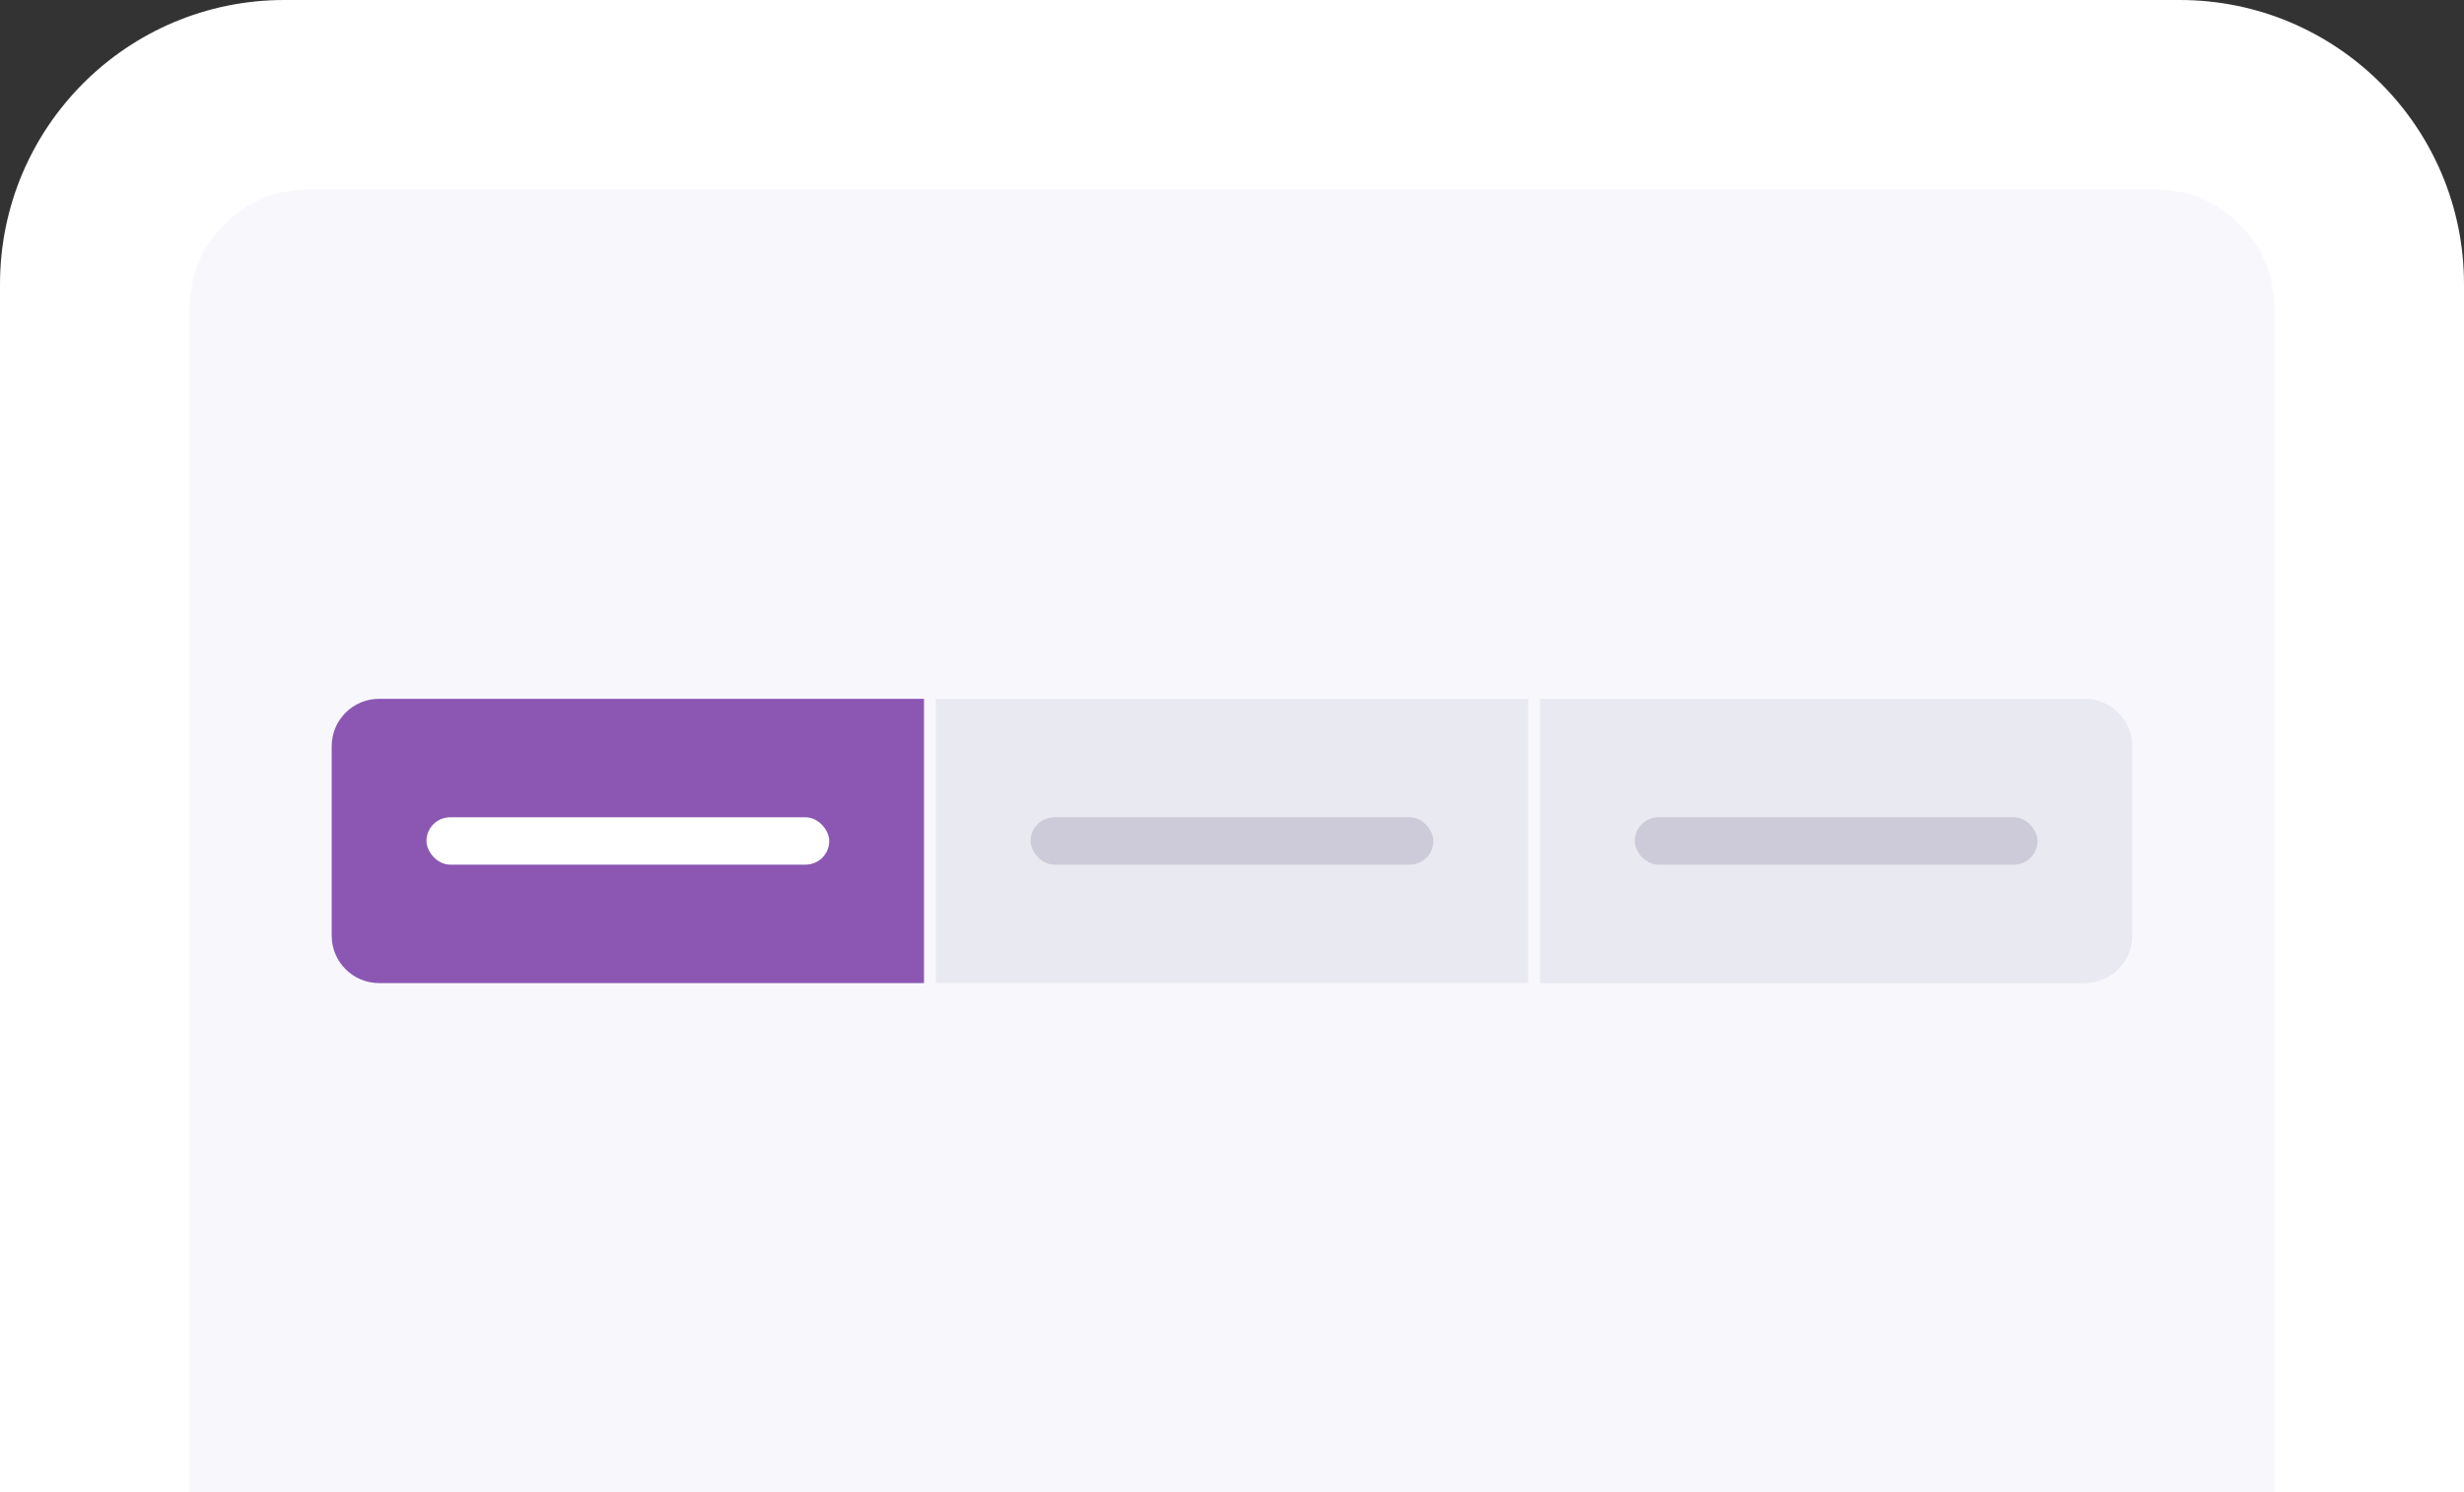
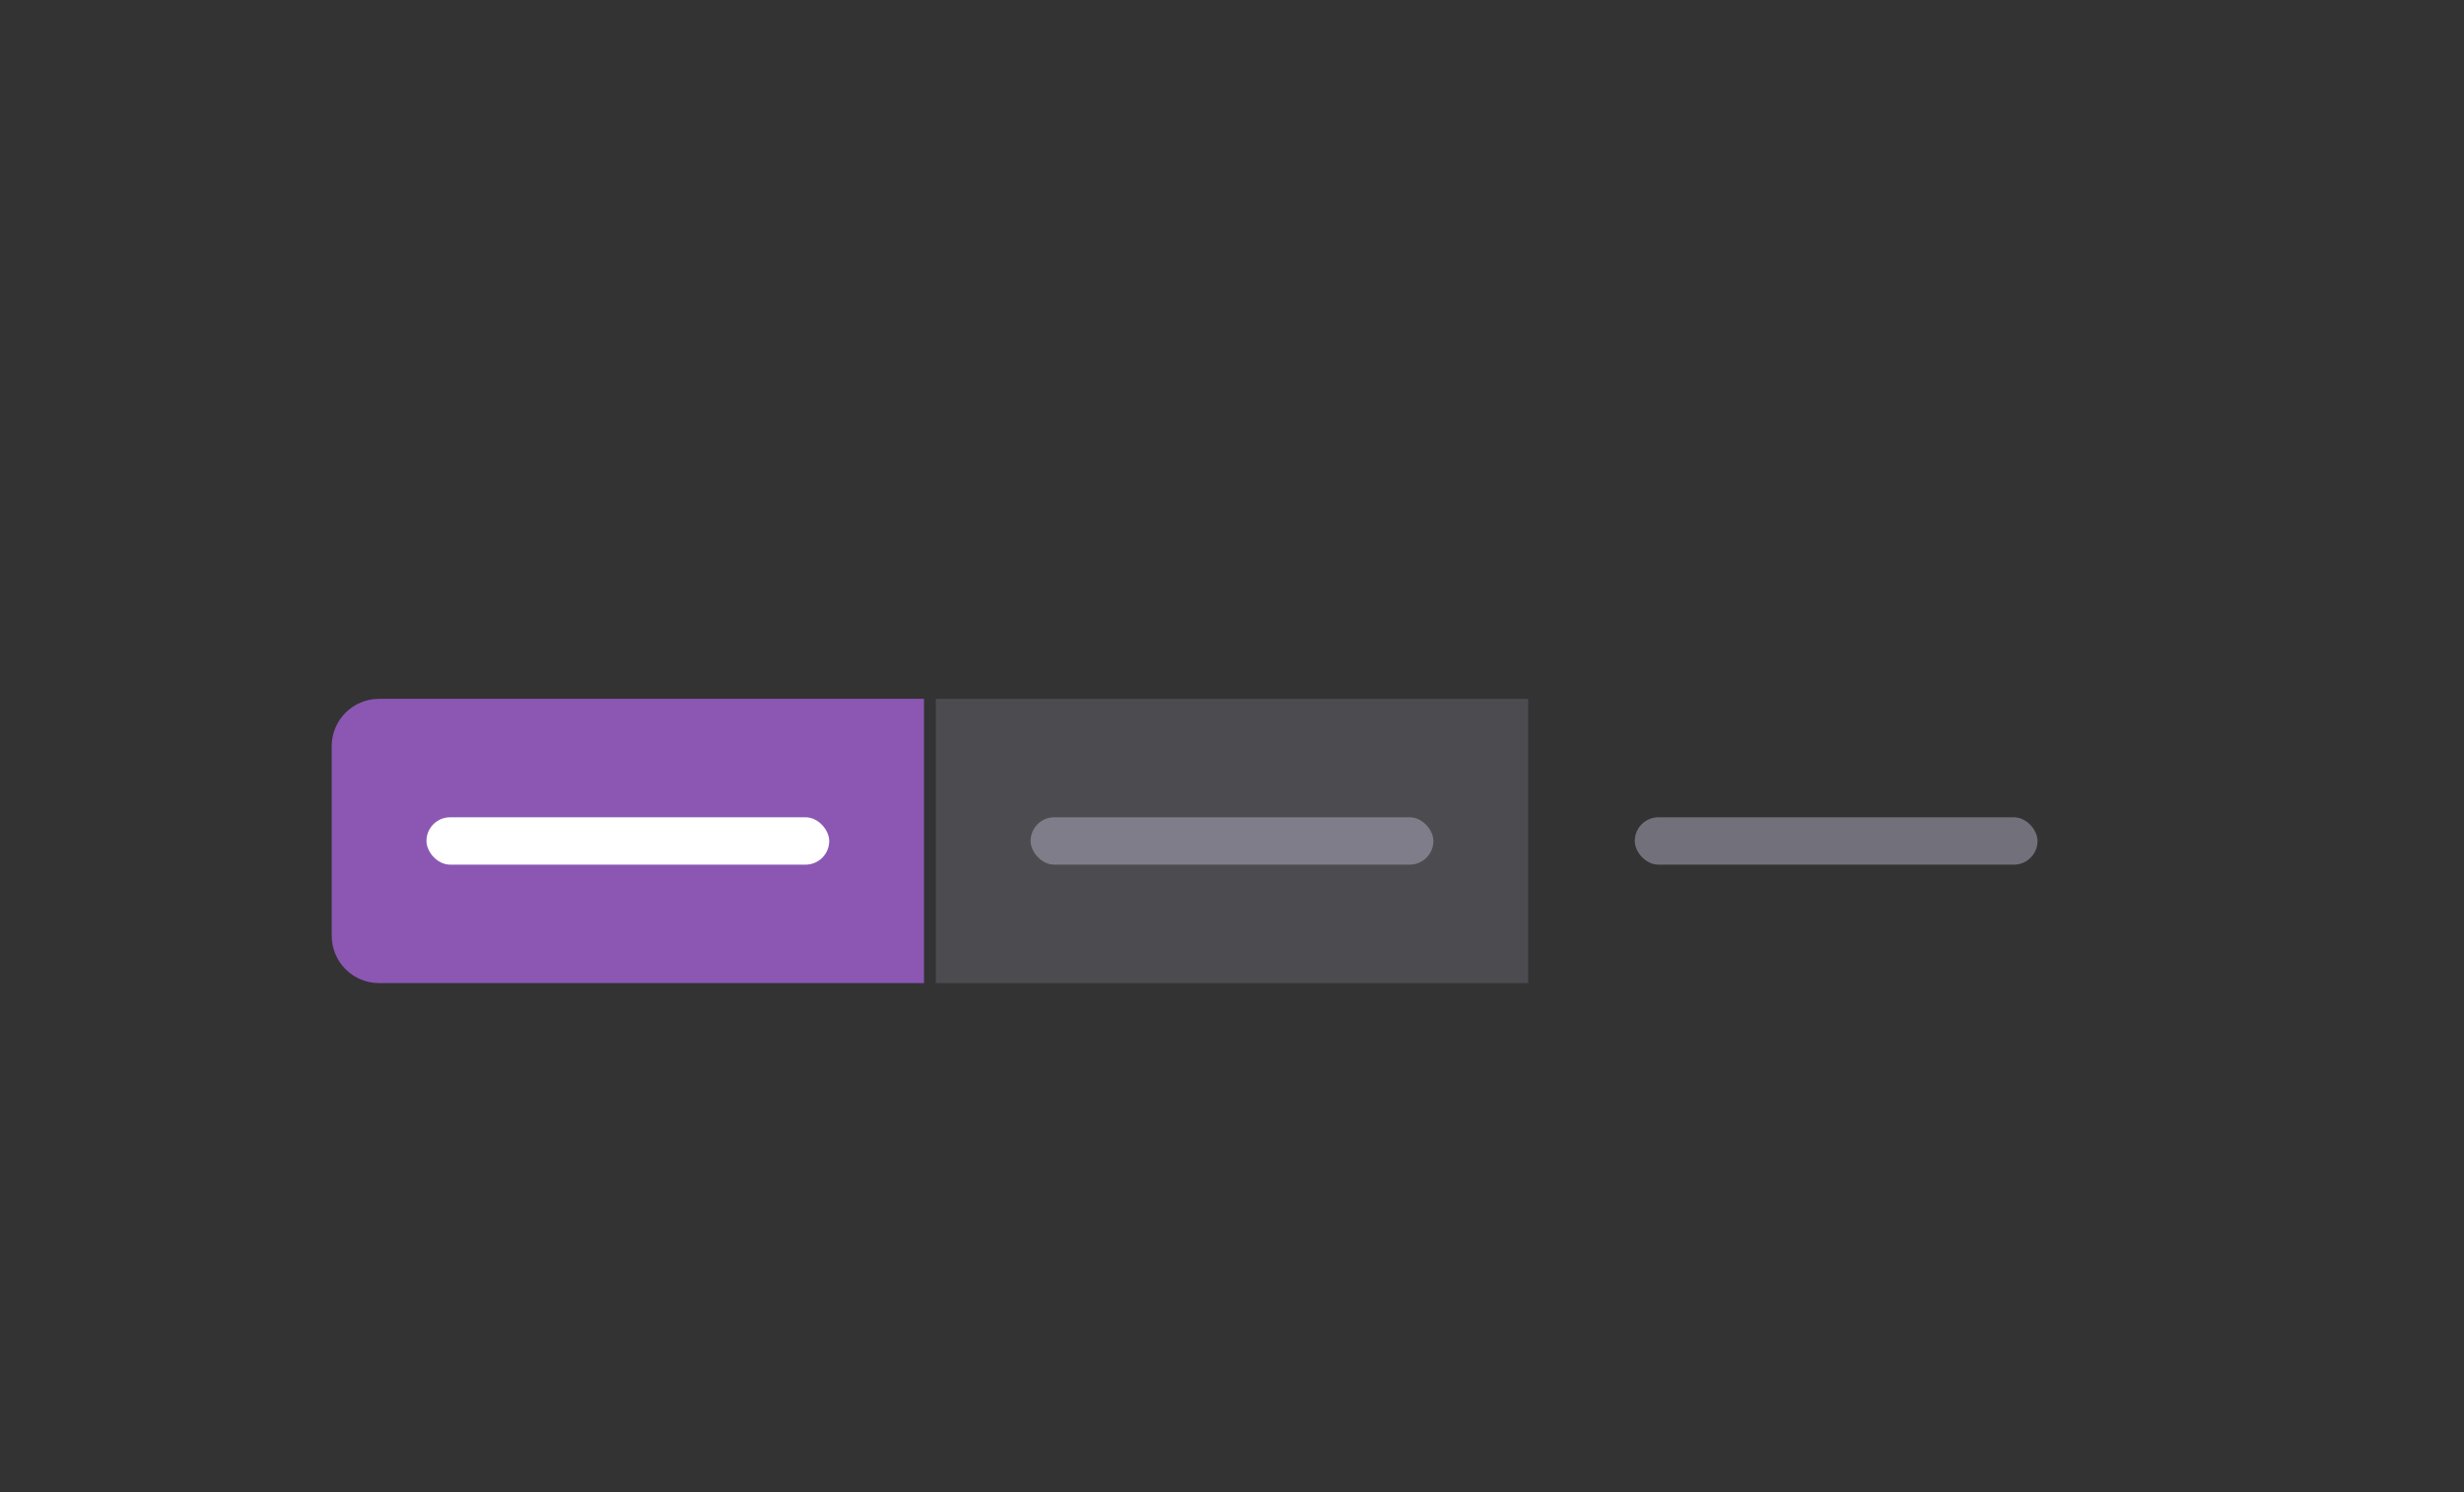
<svg xmlns="http://www.w3.org/2000/svg" width="208" height="126" viewBox="0 0 208 126" fill="none">
  <rect x="0" y="0" width="208" height="126" fill="#333333" stroke="none" />
-   <path d="M0 24C0 10.745 10.745 0 24 0H184C197.255 0 208 10.745 208 24V126H0V24Z" fill="white" />
-   <path d="M16 26C16 20.477 20.477 16 26 16H182C187.523 16 192 20.477 192 26V126H16V26Z" fill="#F8F8FC" />
  <path d="M28 63C28 60.791 29.791 59 32 59H78V83H32C29.791 83 28 81.209 28 79V63Z" fill="#8B57B3" />
  <rect opacity="0.2" x="79" y="59" width="50" height="24" fill="#B3AFC3" />
-   <path opacity="0.2" d="M130 59H176C178.209 59 180 60.791 180 63V79C180 81.209 178.209 83 176 83H130V59Z" fill="#B3AFC3" />
  <rect x="36" y="69" width="34" height="4" rx="2" fill="white" />
  <rect opacity="0.5" x="87" y="69" width="34" height="4" rx="2" fill="#B3AFC3" />
  <rect opacity="0.5" x="138" y="69" width="34" height="4" rx="2" fill="#B3AFC3" />
</svg>